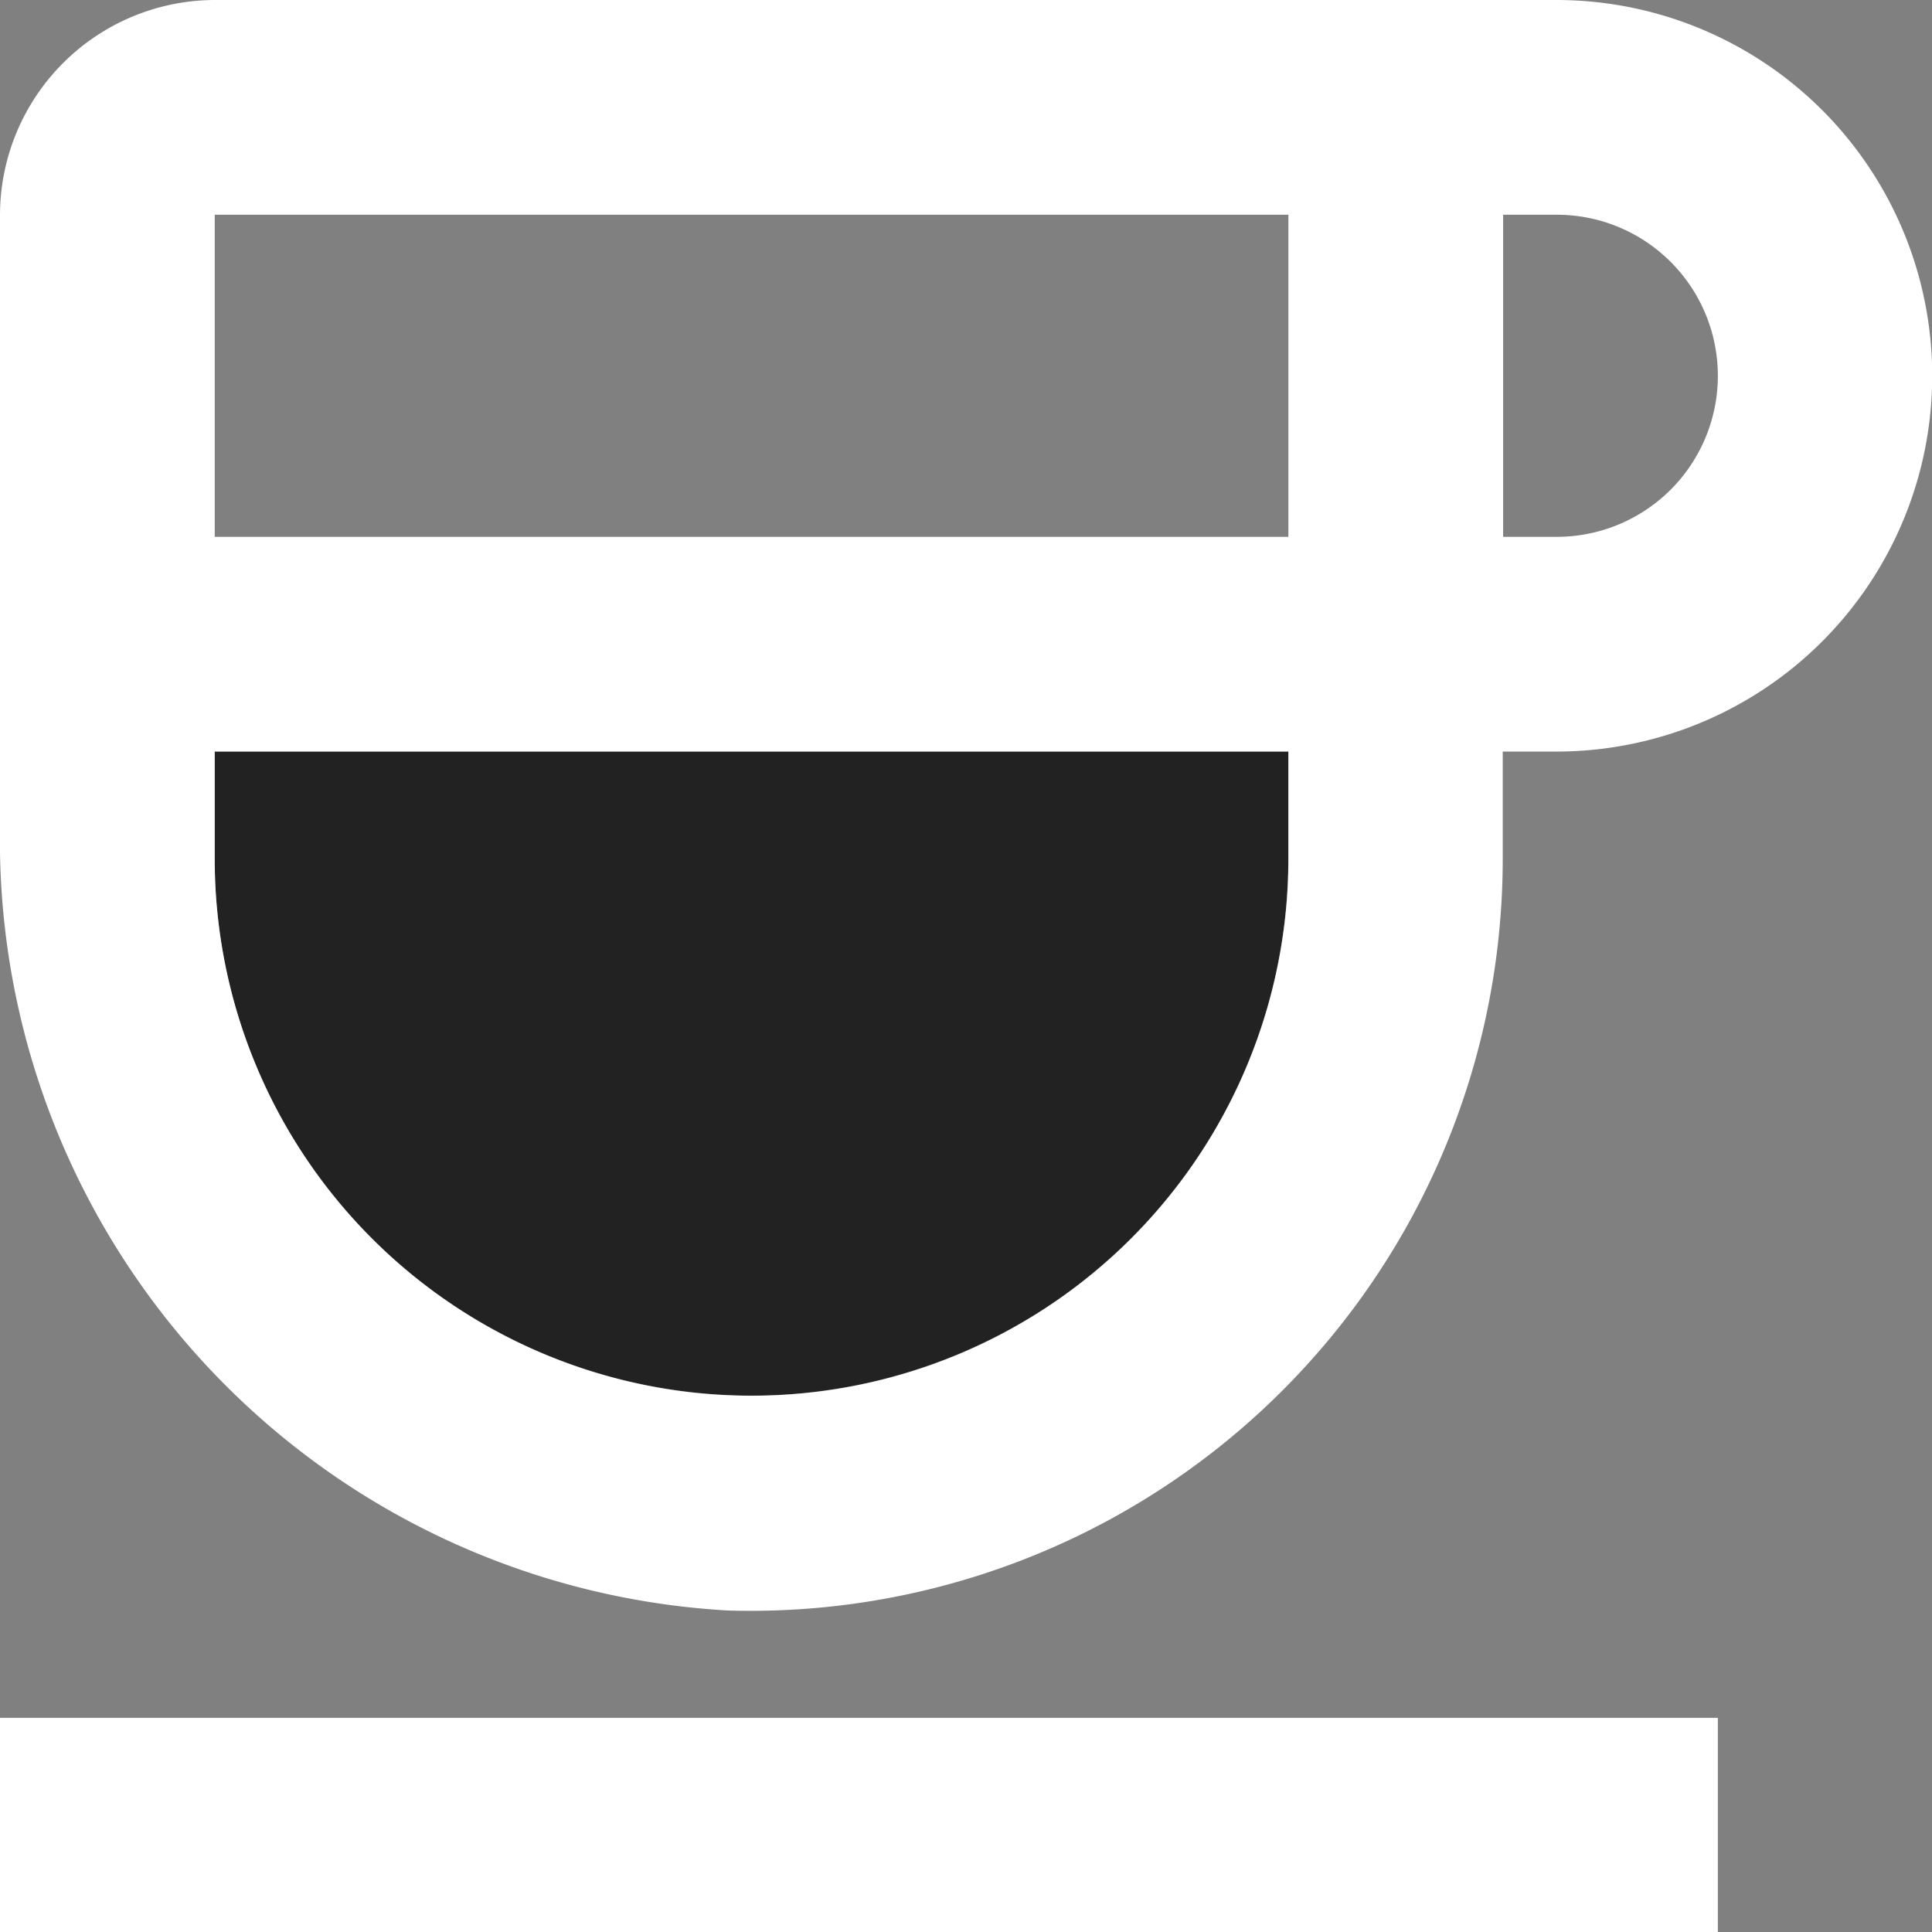
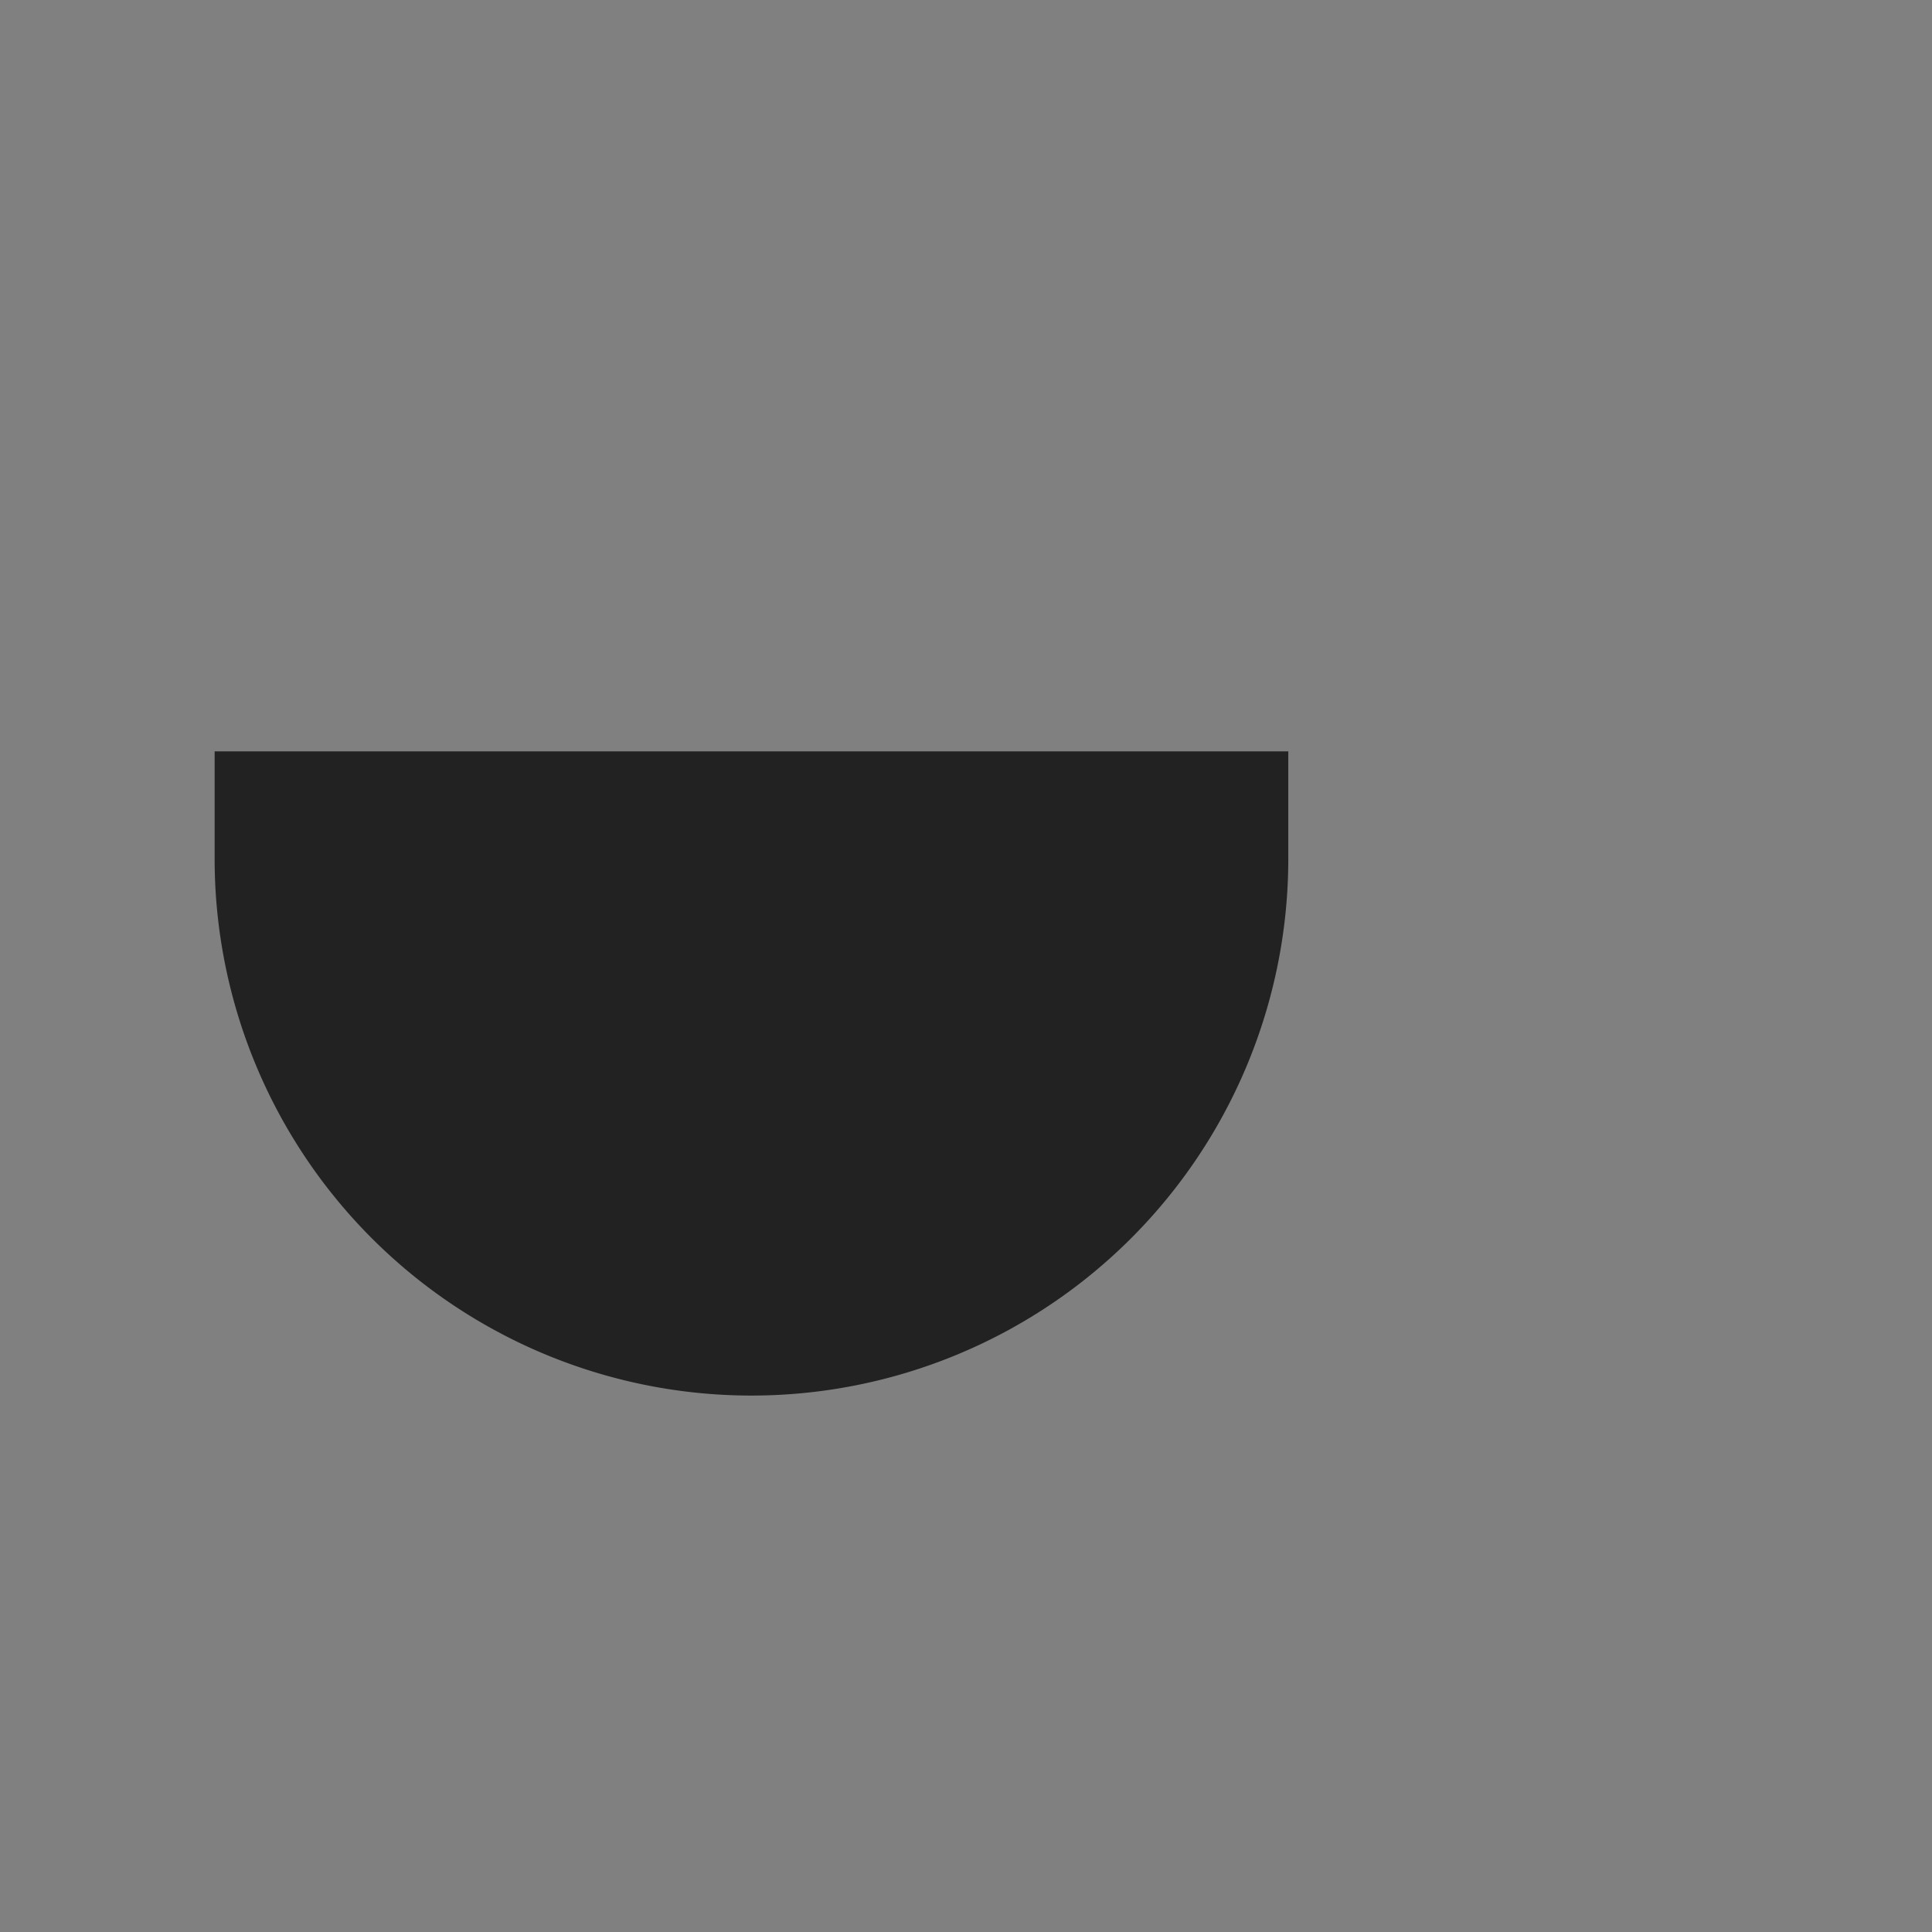
<svg xmlns="http://www.w3.org/2000/svg" id="Icon_material-twotone-coffee" data-name="Icon material-twotone-coffee" width="19.794" height="19.794" viewBox="0 0 19.794 19.794">
  <rect x="0" y="0" width="19.794" height="19.794" fill="#808080" stroke="none" />
  <path id="Path_26" data-name="Path 26" d="M9,16.1a5.5,5.5,0,0,0,11,0V15H9Z" transform="translate(-6.801 -7.302)" fill="#222" />
-   <path id="Path_27" data-name="Path 27" d="M6,22.1H23.6v2.2H6ZM21.946,4.5H8.2A2.206,2.206,0,0,0,6,6.7v6.279A7.906,7.906,0,0,0,13.456,21a7.706,7.706,0,0,0,7.94-7.7V12.2h.55a3.849,3.849,0,1,0,0-7.7ZM19.2,13.3a5.5,5.5,0,1,1-11,0V12.2h11Zm0-3.3H8.2V6.7h11Zm2.749,0H21.4V6.7h.55a1.65,1.65,0,0,1,0,3.3Z" transform="translate(-6 -4.5)" fill="#fff" />
</svg>